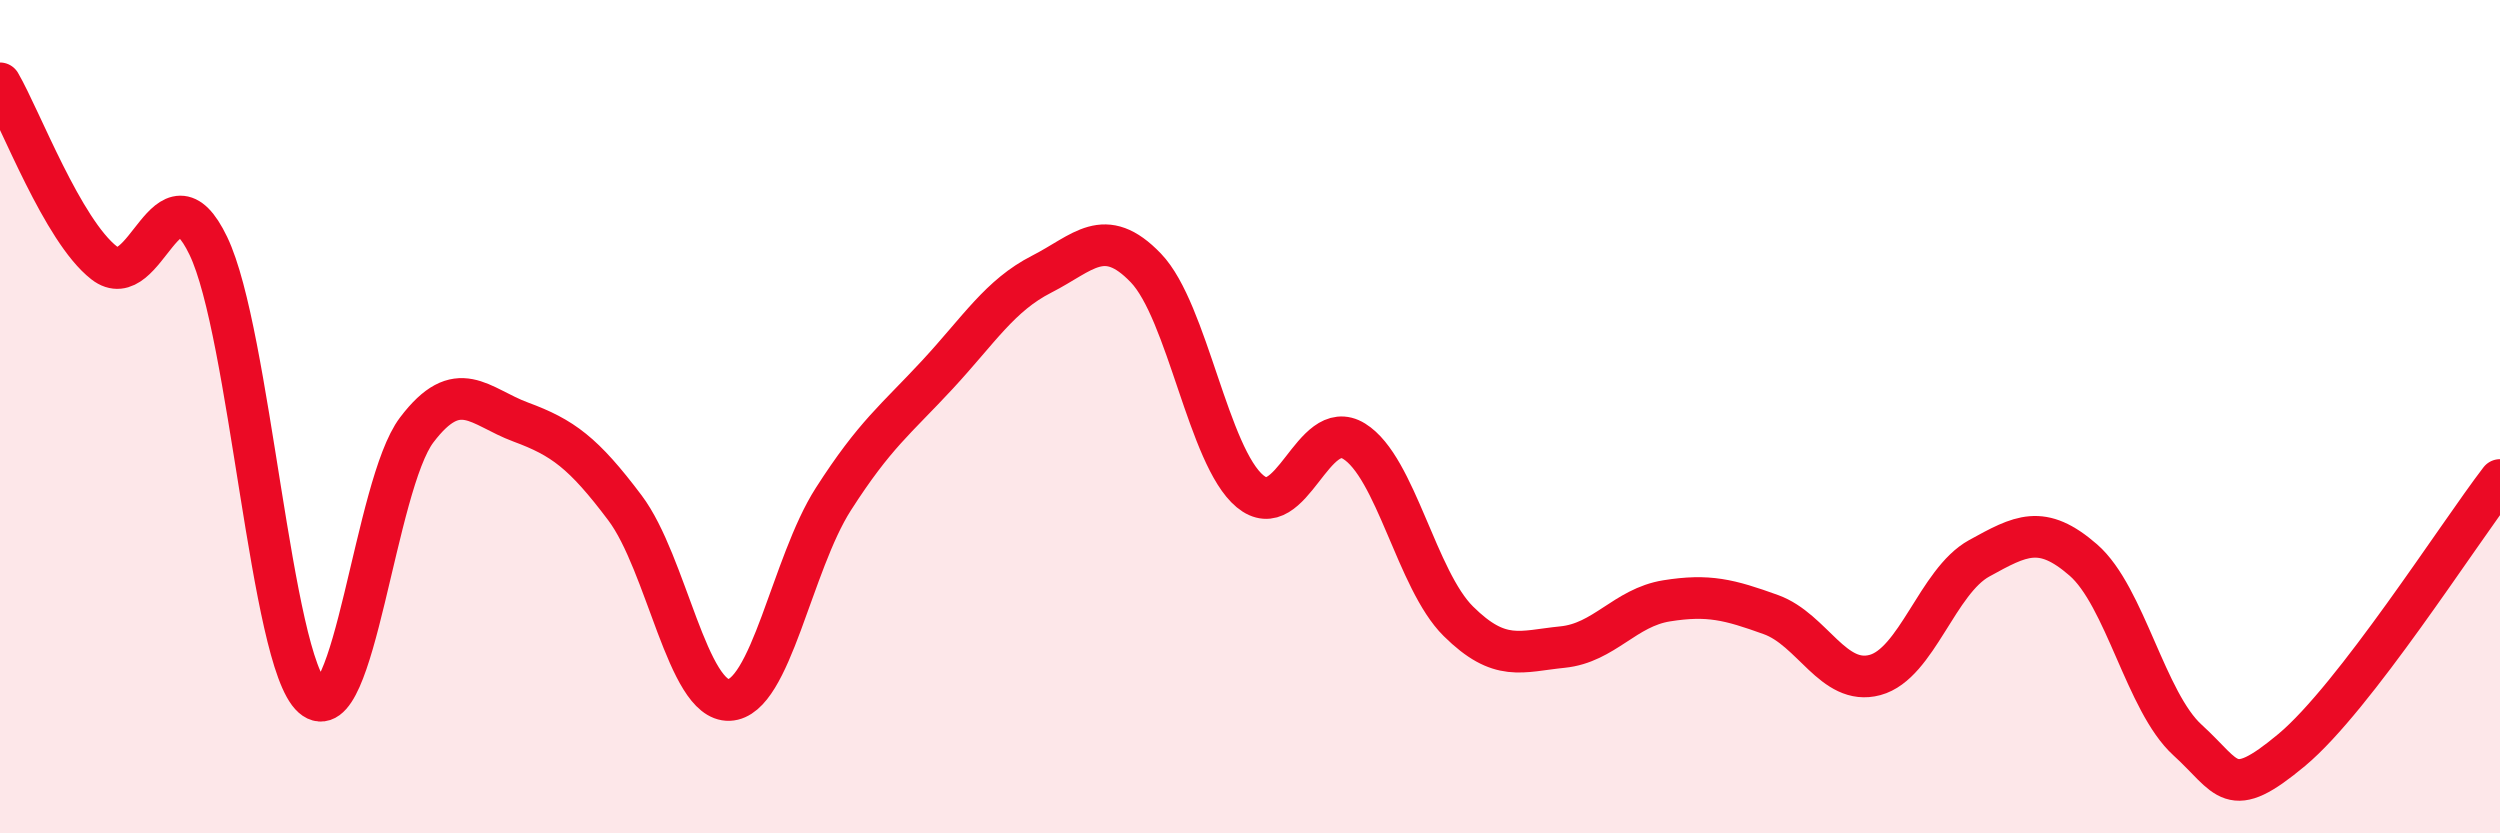
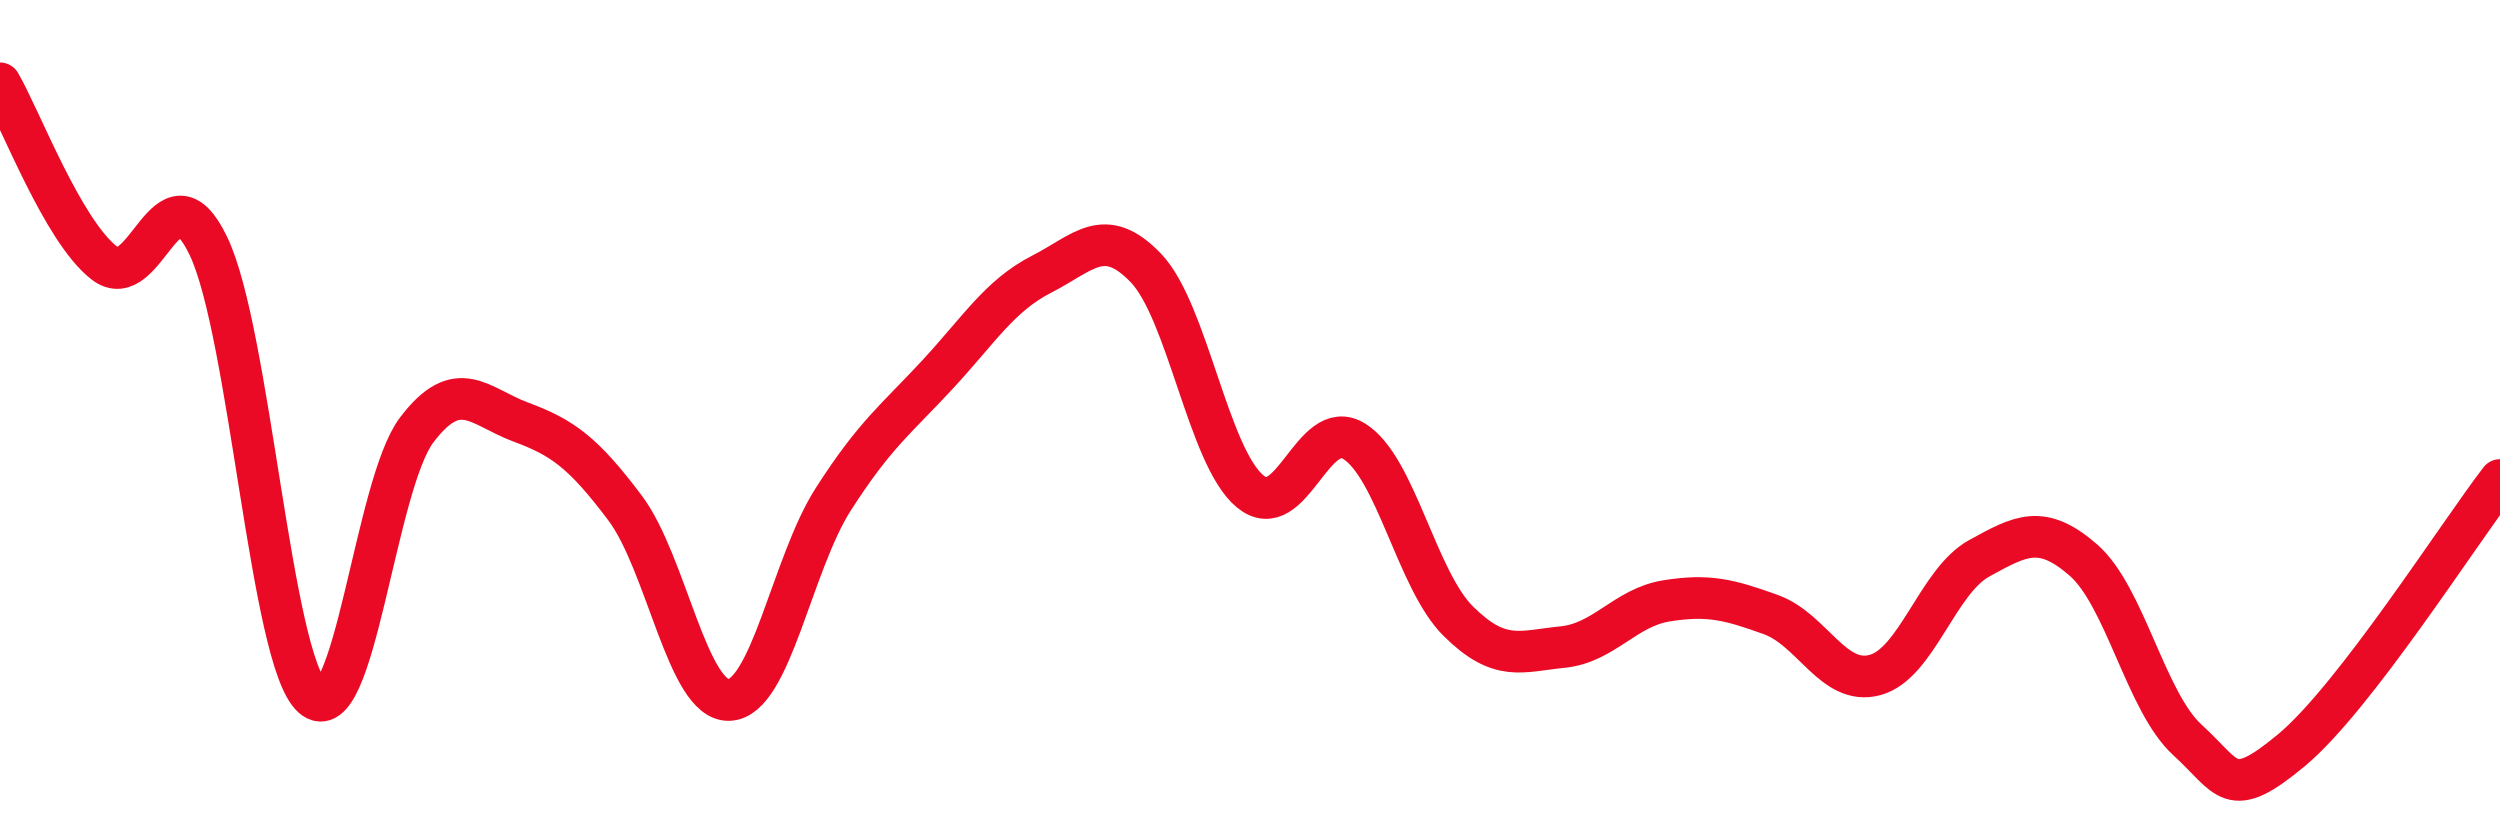
<svg xmlns="http://www.w3.org/2000/svg" width="60" height="20" viewBox="0 0 60 20">
-   <path d="M 0,2 C 0.5,2.86 1.5,5.53 2.5,6.31 C 3.5,7.09 4,3.82 5,5.9 C 6,7.98 6.5,15.85 7.5,16.73 C 8.5,17.61 9,11.64 10,10.32 C 11,9 11.5,9.76 12.5,10.13 C 13.5,10.5 14,10.86 15,12.19 C 16,13.52 16.5,16.84 17.5,16.8 C 18.5,16.76 19,13.54 20,11.98 C 21,10.42 21.5,10.07 22.5,8.99 C 23.5,7.91 24,7.09 25,6.58 C 26,6.07 26.5,5.39 27.5,6.43 C 28.5,7.47 29,10.96 30,11.79 C 31,12.62 31.5,9.97 32.5,10.59 C 33.5,11.21 34,13.92 35,14.91 C 36,15.9 36.5,15.63 37.5,15.53 C 38.5,15.43 39,14.58 40,14.42 C 41,14.26 41.5,14.39 42.5,14.75 C 43.5,15.11 44,16.47 45,16.2 C 46,15.93 46.5,13.95 47.5,13.4 C 48.5,12.85 49,12.57 50,13.44 C 51,14.31 51.5,16.85 52.5,17.76 C 53.5,18.67 53.5,19.25 55,18 C 56.5,16.75 59,12.82 60,11.52L60 20L0 20Z" fill="#EB0A25" opacity="0.1" stroke-linecap="round" stroke-linejoin="round" />
  <path d="M 0,2 C 0.5,2.86 1.5,5.53 2.5,6.31 C 3.5,7.09 4,3.82 5,5.9 C 6,7.98 6.5,15.85 7.5,16.73 C 8.5,17.61 9,11.64 10,10.32 C 11,9 11.5,9.76 12.5,10.13 C 13.5,10.5 14,10.86 15,12.19 C 16,13.52 16.5,16.84 17.5,16.8 C 18.5,16.76 19,13.54 20,11.98 C 21,10.42 21.5,10.07 22.5,8.99 C 23.5,7.91 24,7.09 25,6.58 C 26,6.07 26.5,5.39 27.5,6.43 C 28.5,7.47 29,10.96 30,11.79 C 31,12.62 31.5,9.97 32.5,10.59 C 33.5,11.21 34,13.92 35,14.91 C 36,15.9 36.5,15.63 37.5,15.53 C 38.5,15.43 39,14.58 40,14.42 C 41,14.26 41.5,14.39 42.5,14.75 C 43.5,15.11 44,16.47 45,16.2 C 46,15.93 46.5,13.95 47.5,13.4 C 48.5,12.85 49,12.57 50,13.44 C 51,14.31 51.5,16.85 52.5,17.76 C 53.5,18.67 53.5,19.25 55,18 C 56.5,16.75 59,12.82 60,11.52" stroke="#EB0A25" stroke-width="1" fill="none" stroke-linecap="round" stroke-linejoin="round" />
</svg>